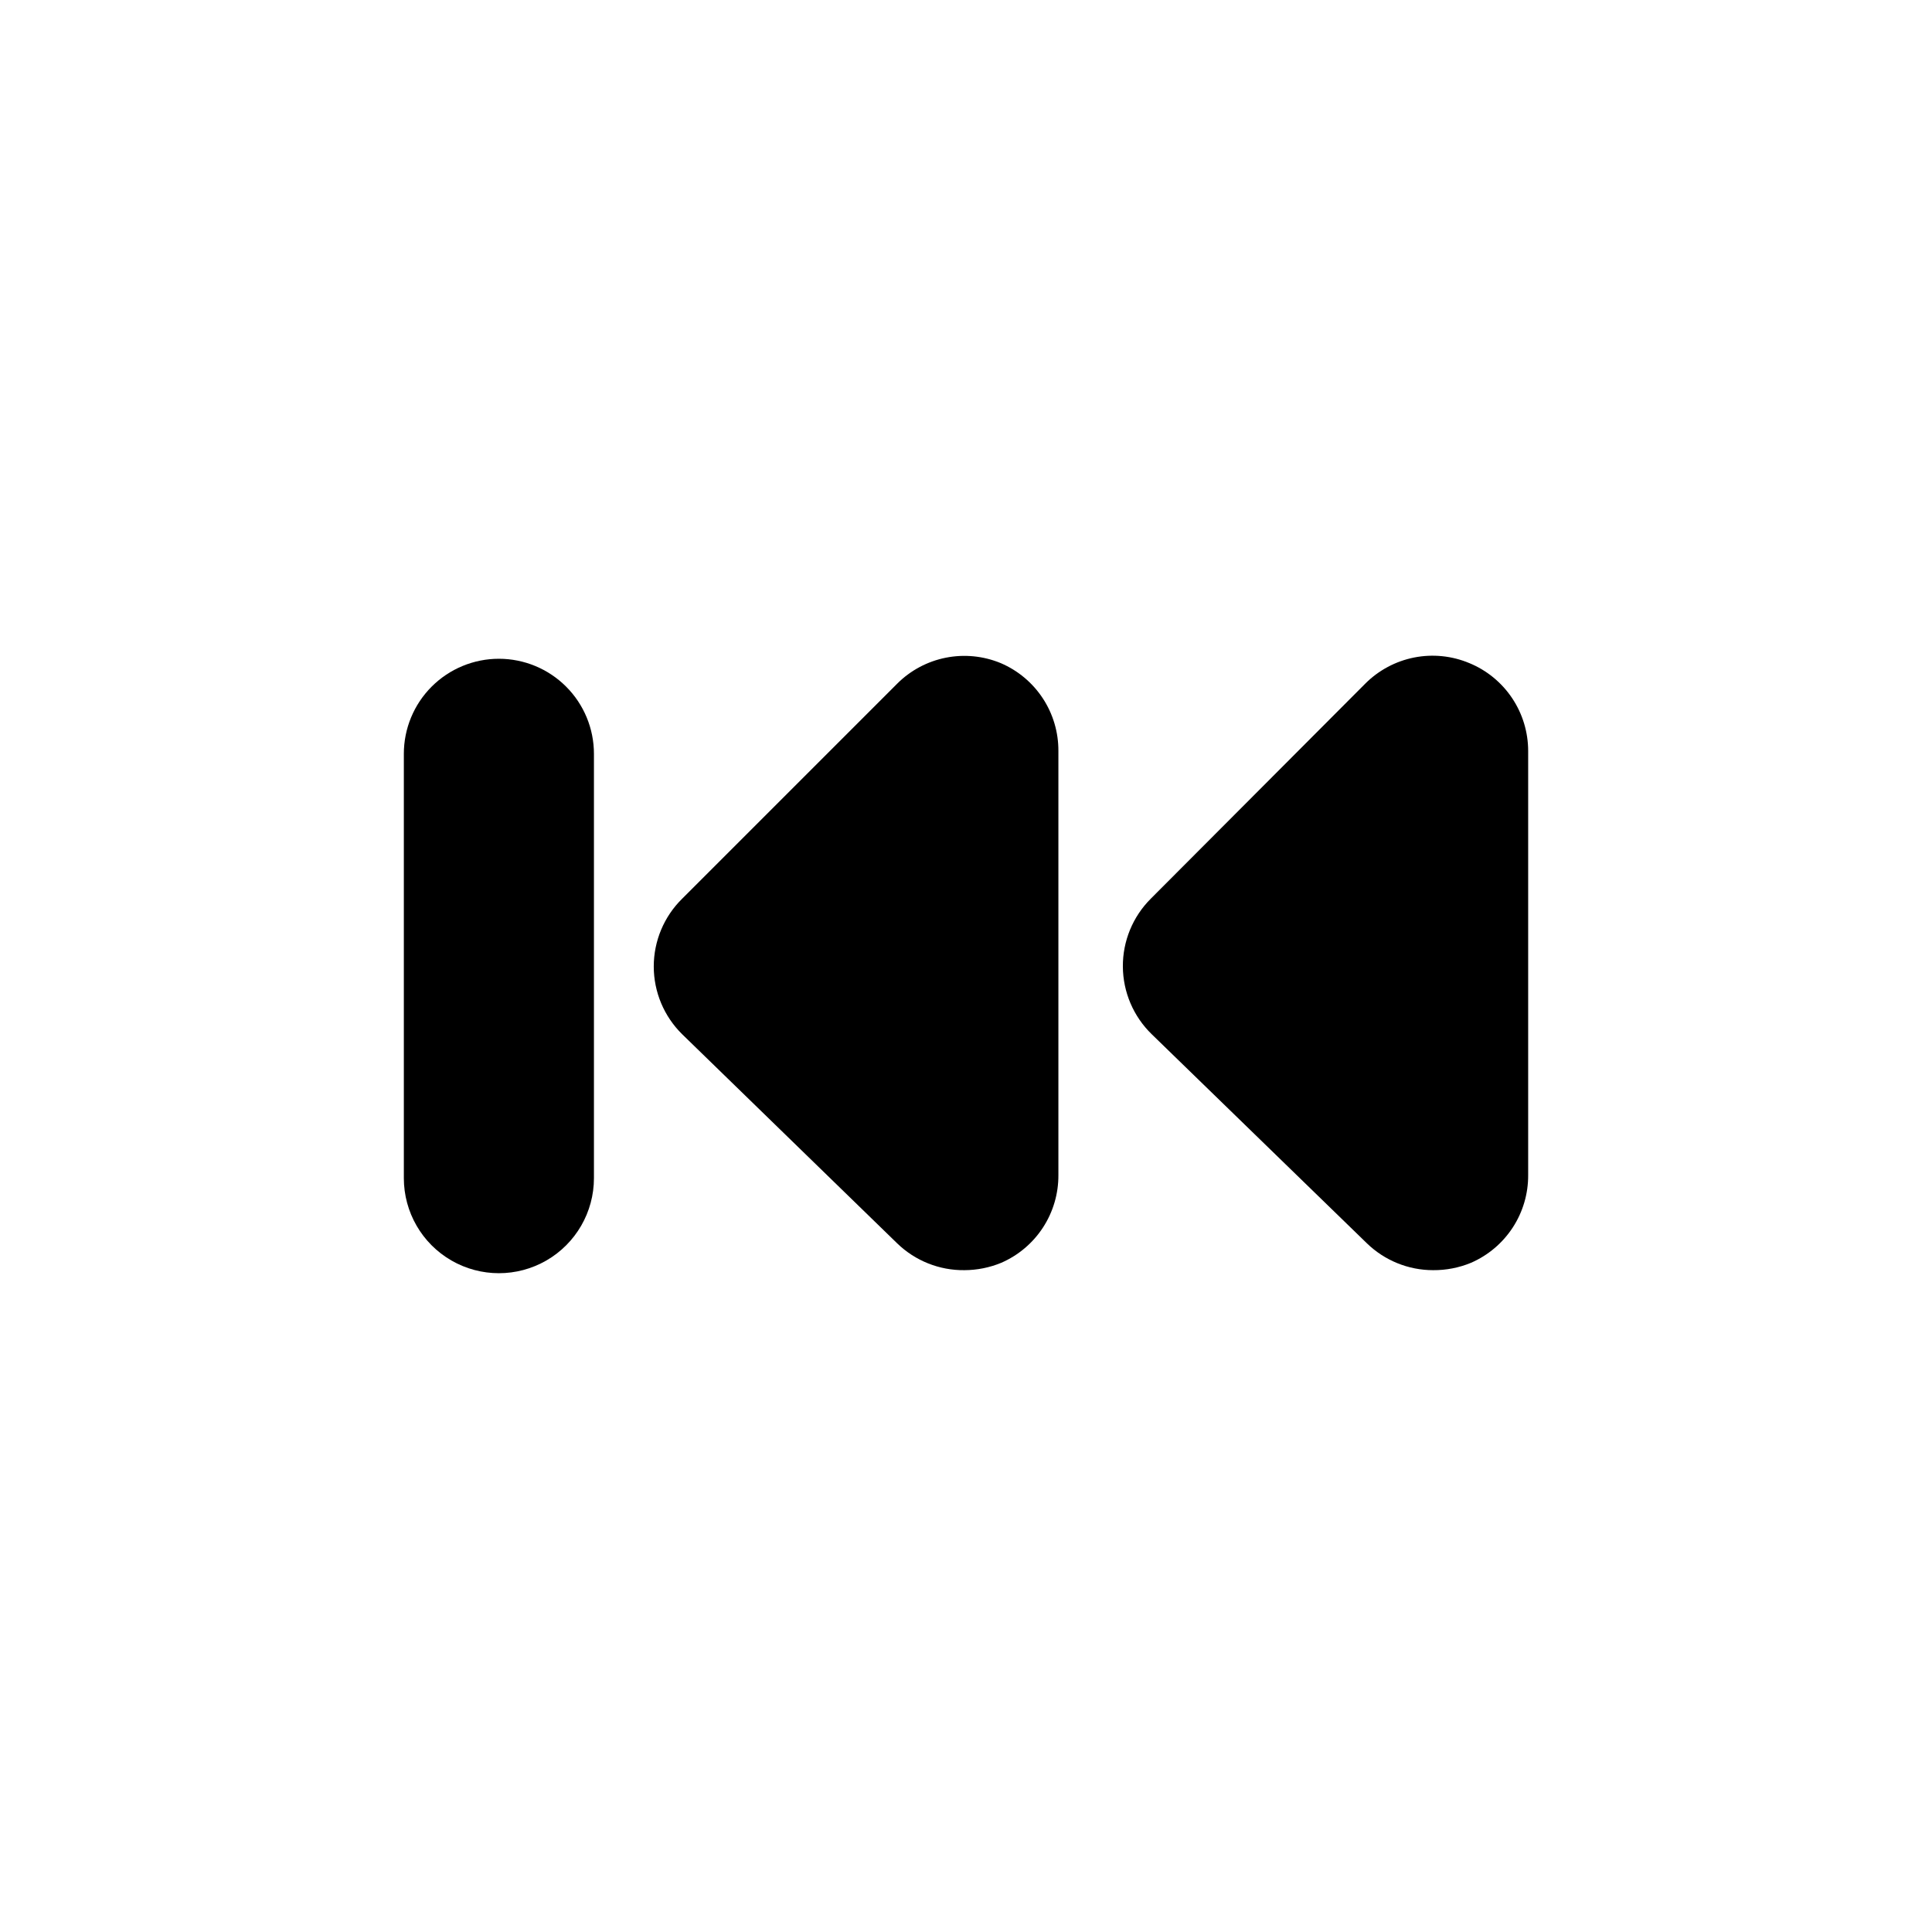
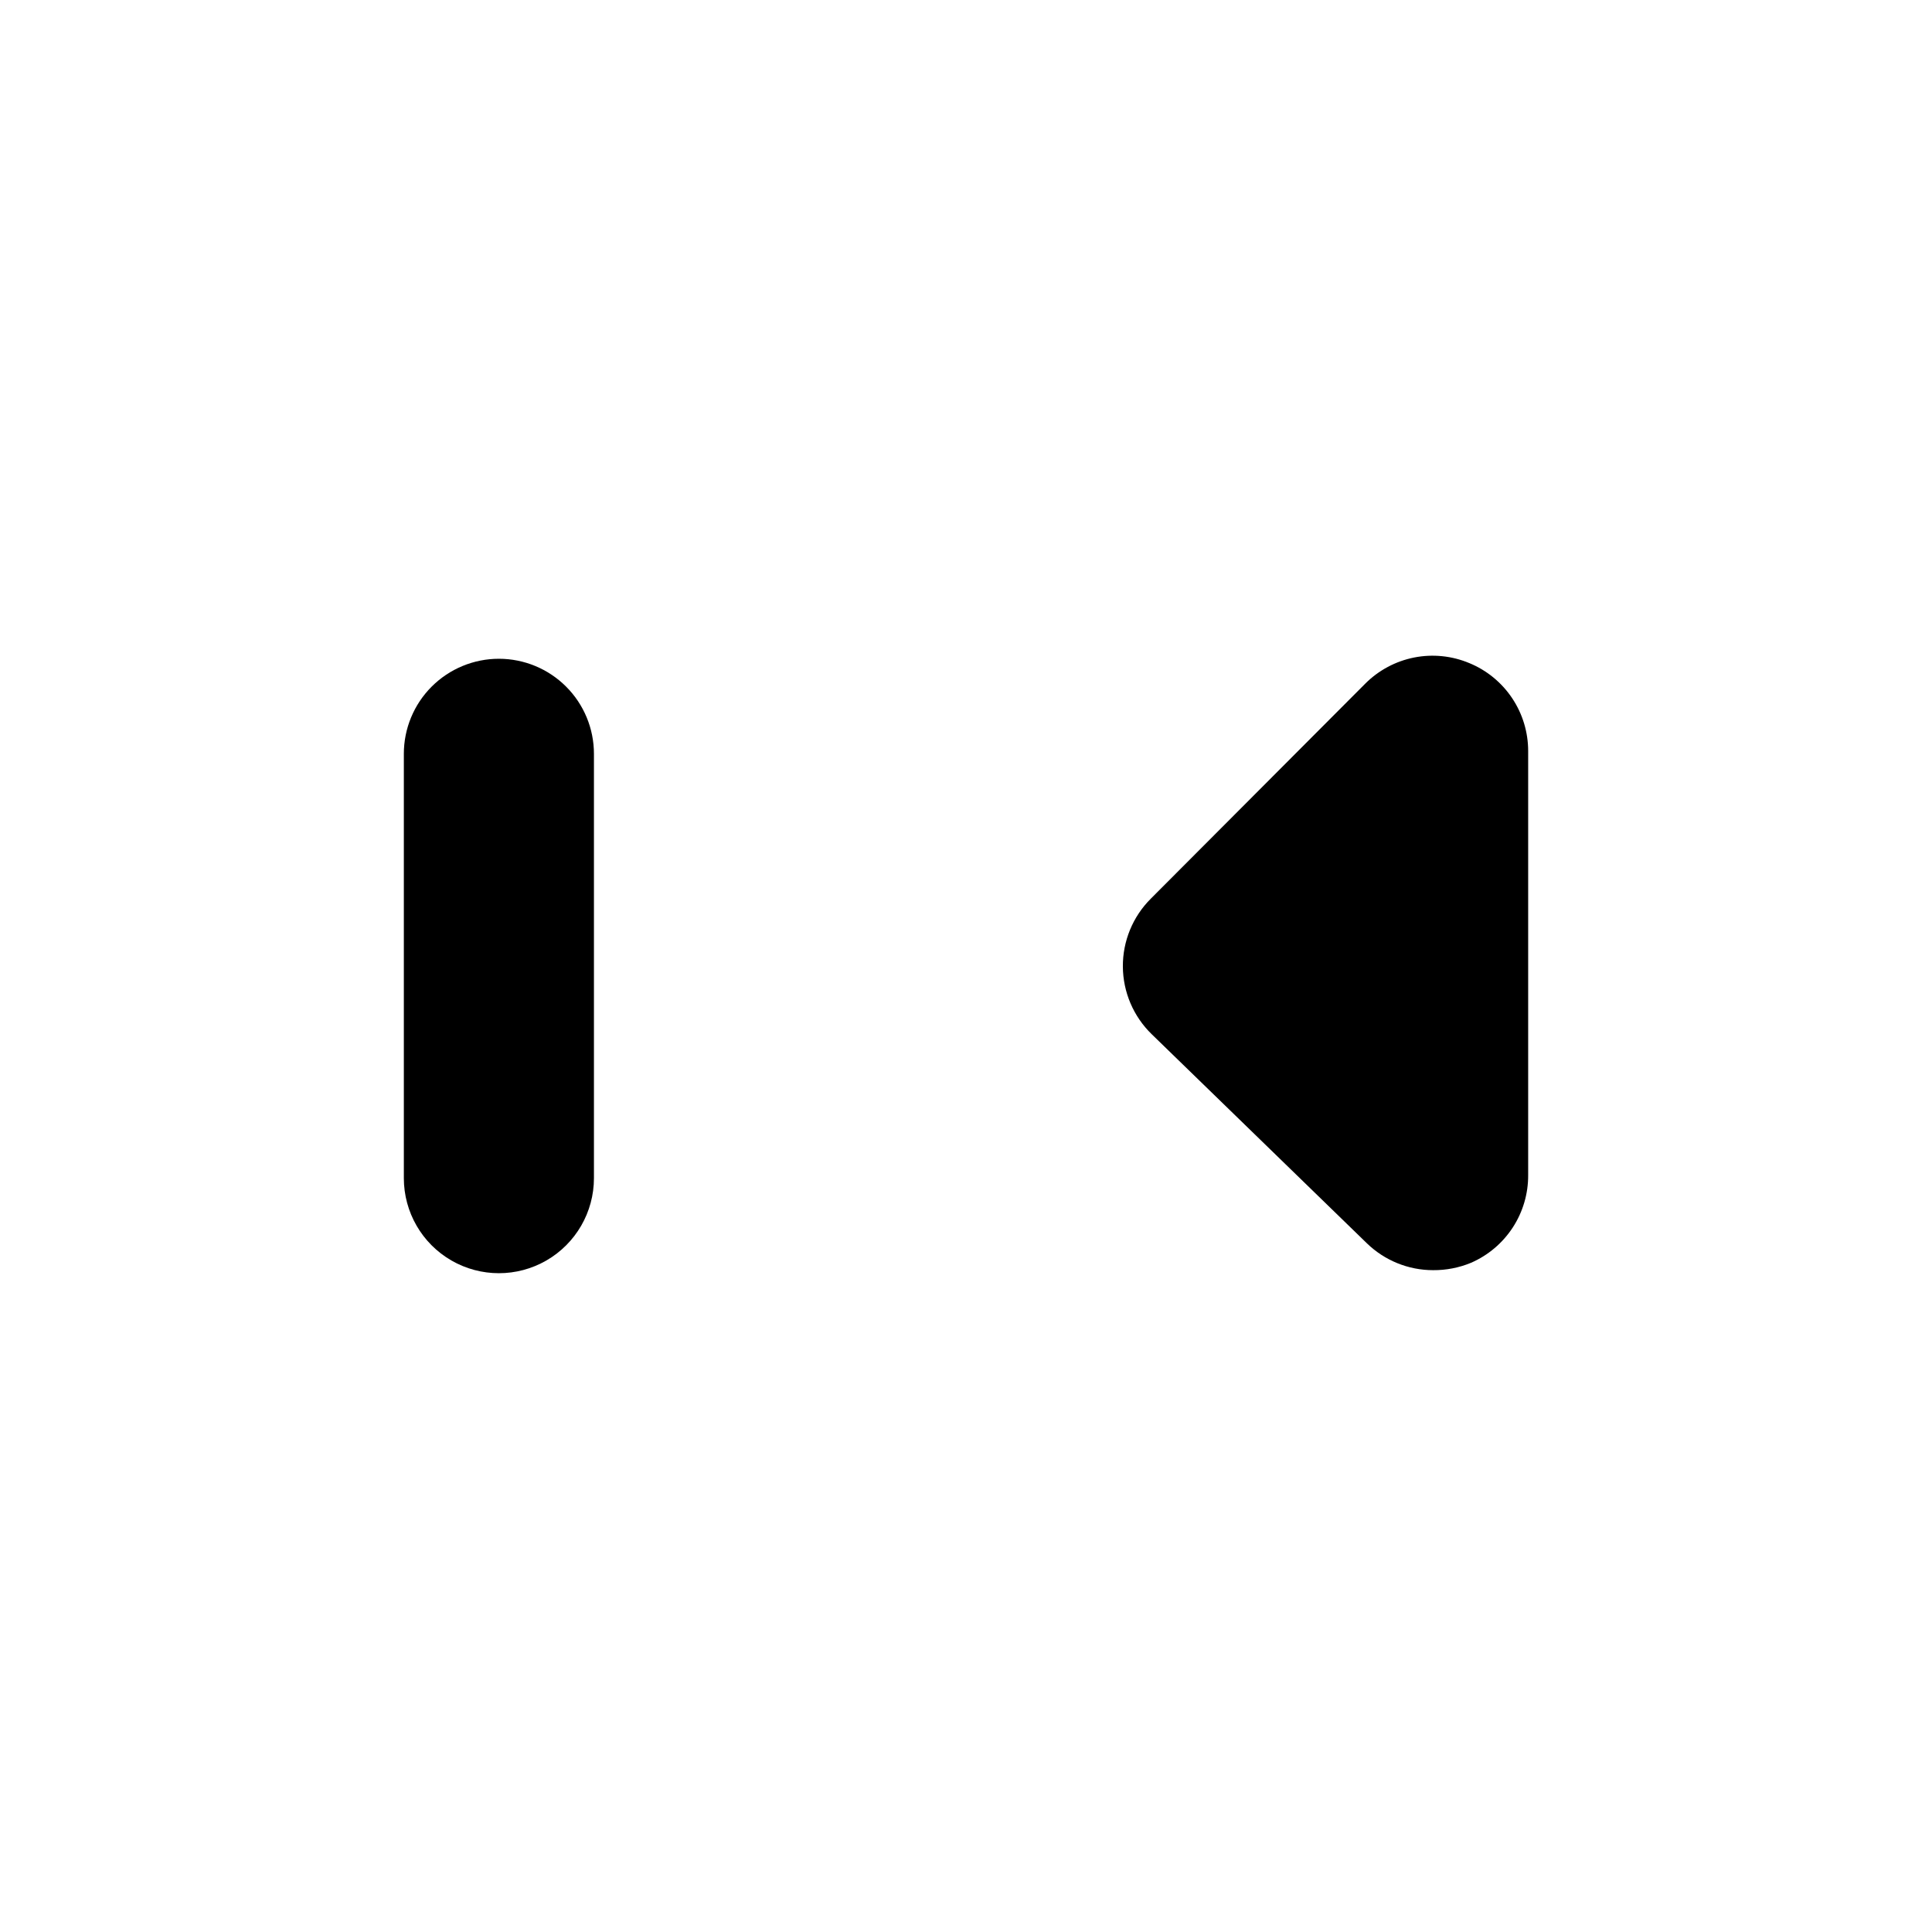
<svg xmlns="http://www.w3.org/2000/svg" fill="#000000" width="800px" height="800px" version="1.1" viewBox="144 144 512 512">
  <g>
    <path d="m276.21 318.58c-6.68 0-13.086 2.656-17.812 7.379-4.723 4.723-7.375 11.133-7.375 17.812v112.45c0 9 4.801 17.316 12.594 21.816 7.793 4.5 17.398 4.5 25.191 0 7.793-4.5 12.594-12.816 12.594-21.816v-112.45c0-6.68-2.652-13.09-7.379-17.812-4.723-4.723-11.129-7.379-17.812-7.379z" />
    <path d="m533.41 319.74c-4.621-1.945-9.715-2.465-14.633-1.496-4.918 0.973-9.438 3.387-12.977 6.938l-56.828 56.98c-4.781 4.769-7.449 11.258-7.402 18.012 0.047 6.754 2.805 13.207 7.652 17.91l57.031 55.418c4.703 4.555 10.988 7.106 17.535 7.106 3.457 0.027 6.883-0.641 10.074-1.965 4.516-1.973 8.352-5.223 11.039-9.348 2.688-4.129 4.106-8.953 4.078-13.879v-112.4c-0.004-4.988-1.48-9.859-4.254-14.004-2.769-4.141-6.707-7.371-11.316-9.273z" />
-     <path d="m409.22 319.74c-4.602-1.91-9.668-2.414-14.555-1.445-4.887 0.969-9.379 3.363-12.902 6.887l-56.98 56.98c-4.816 4.734-7.531 11.207-7.531 17.961s2.715 13.223 7.531 17.961l56.98 55.418c4.773 4.629 11.184 7.184 17.832 7.106 3.356-0.012 6.676-0.68 9.777-1.965 4.512-1.973 8.352-5.223 11.035-9.348 2.688-4.129 4.106-8.953 4.078-13.879v-112.4c0.023-4.953-1.41-9.801-4.125-13.941-2.715-4.137-6.59-7.387-11.141-9.336z" />
  </g>
</svg>